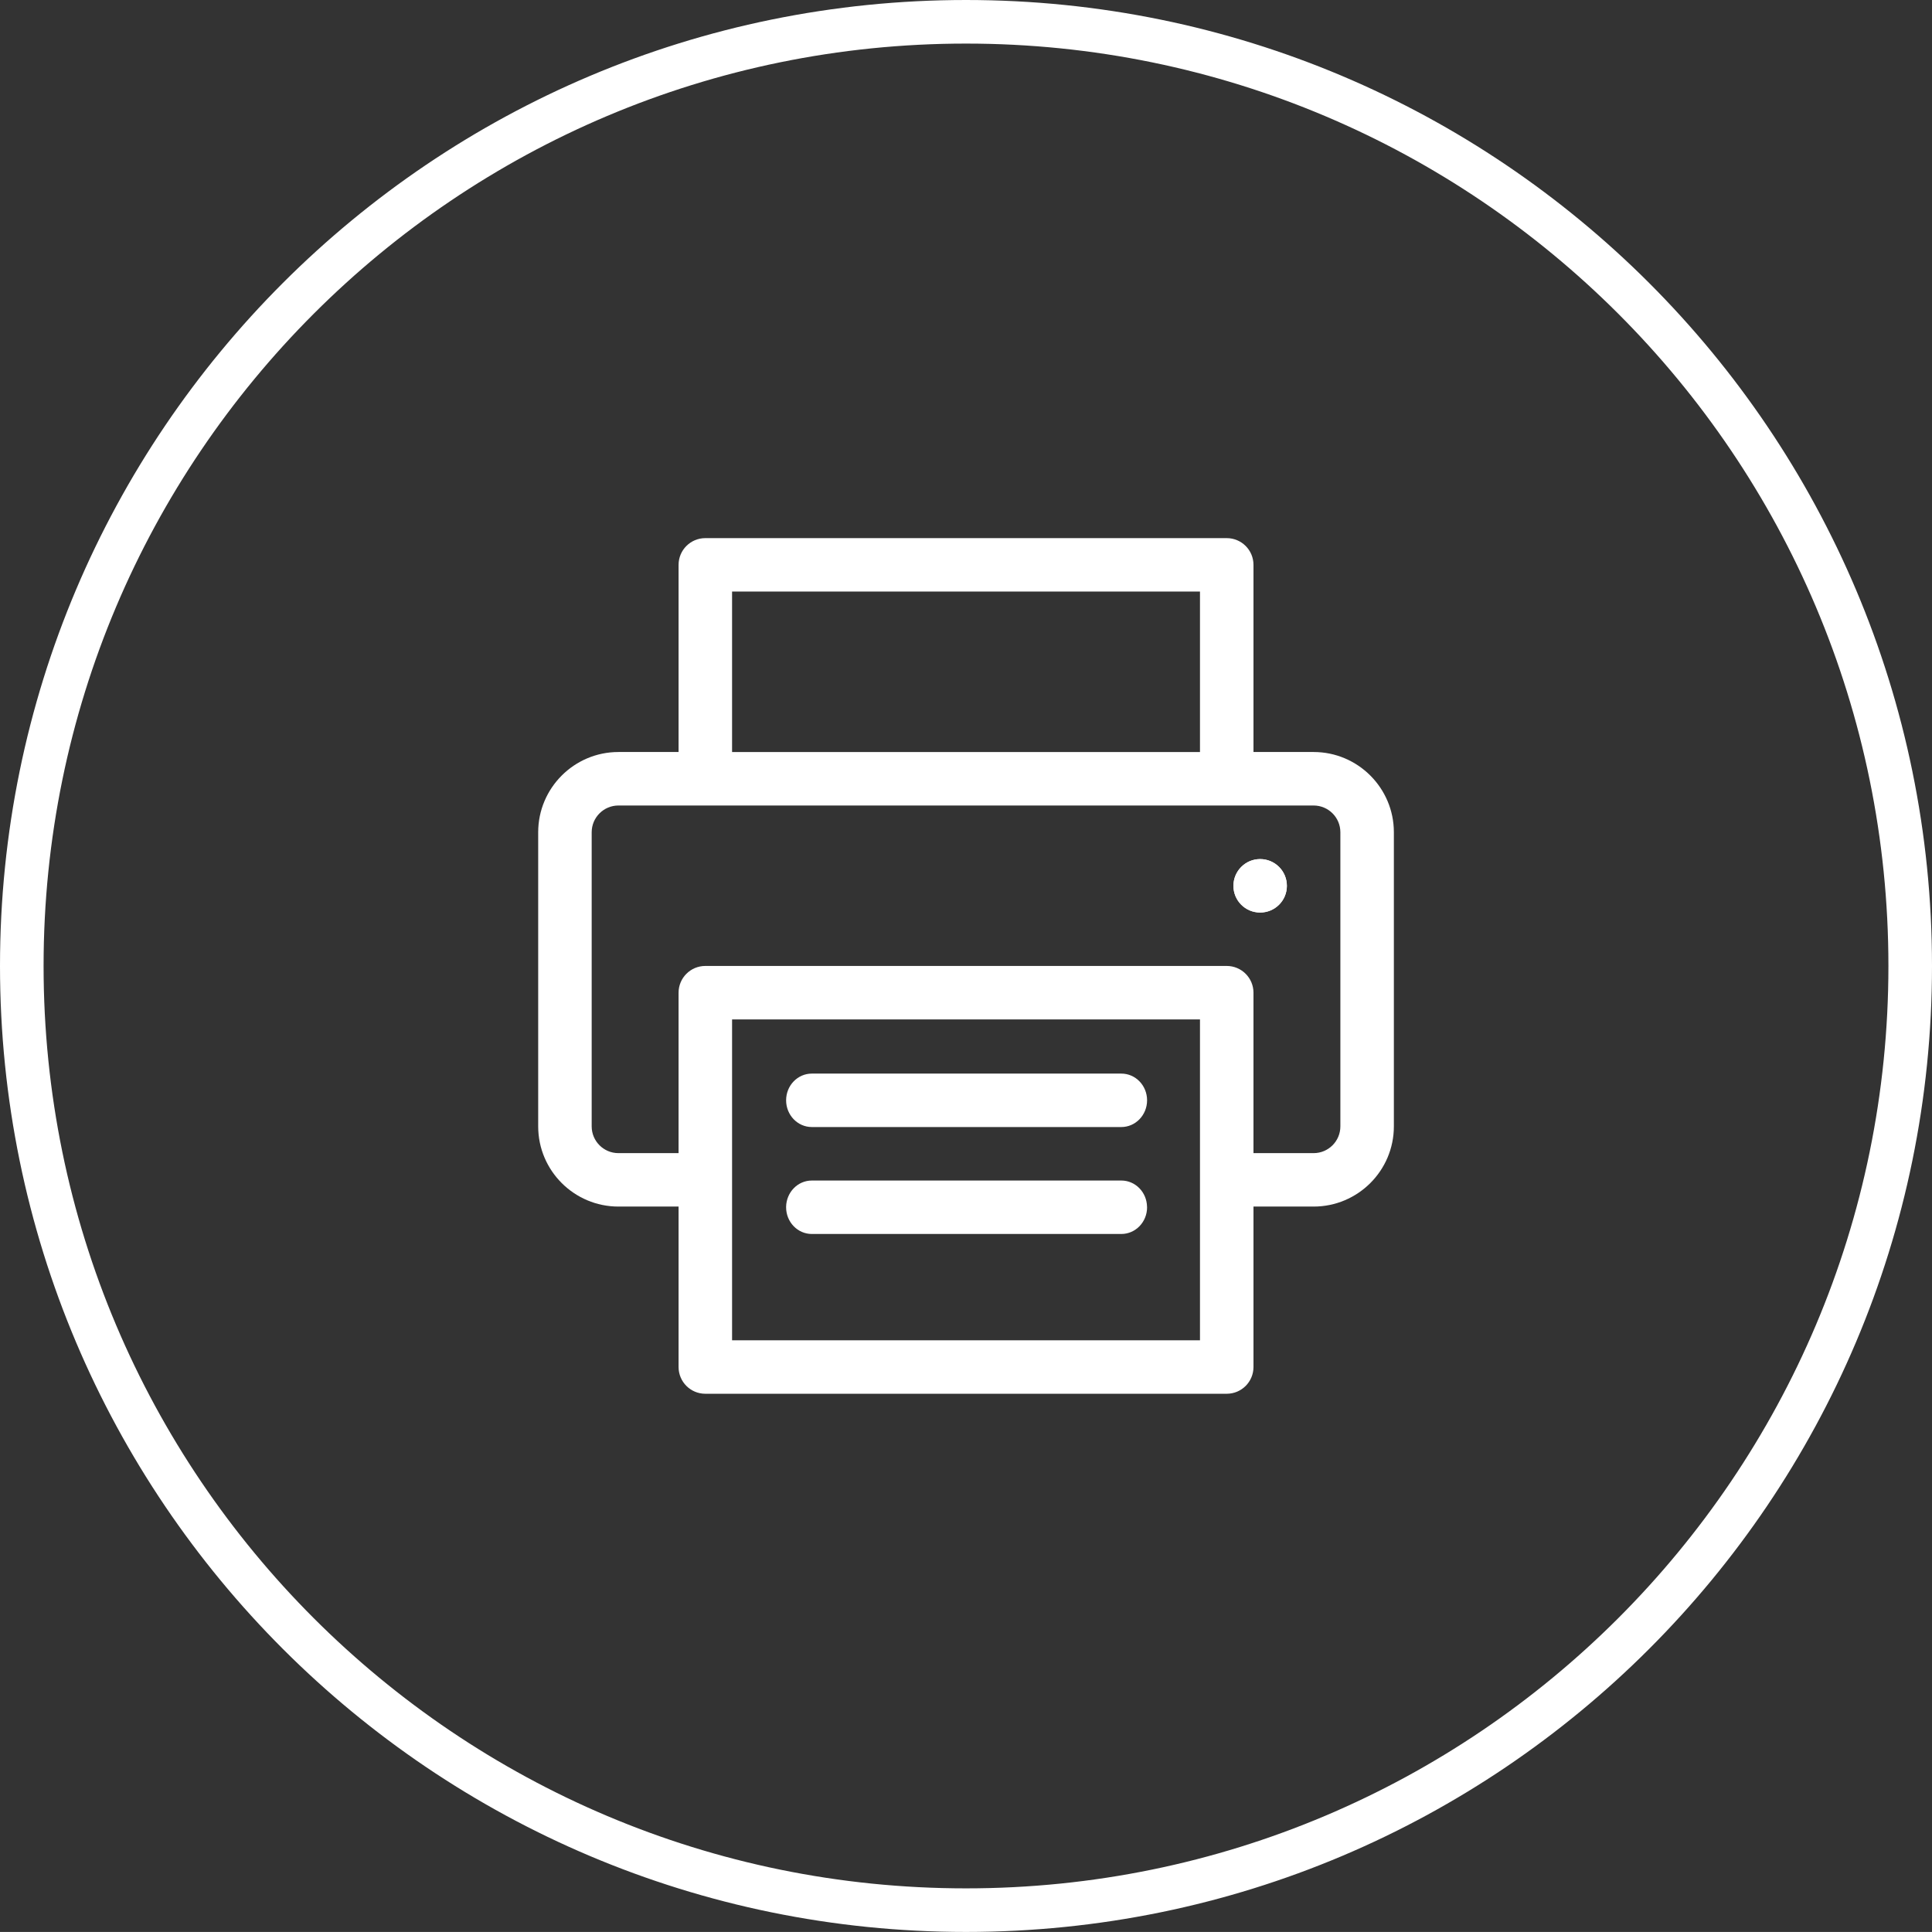
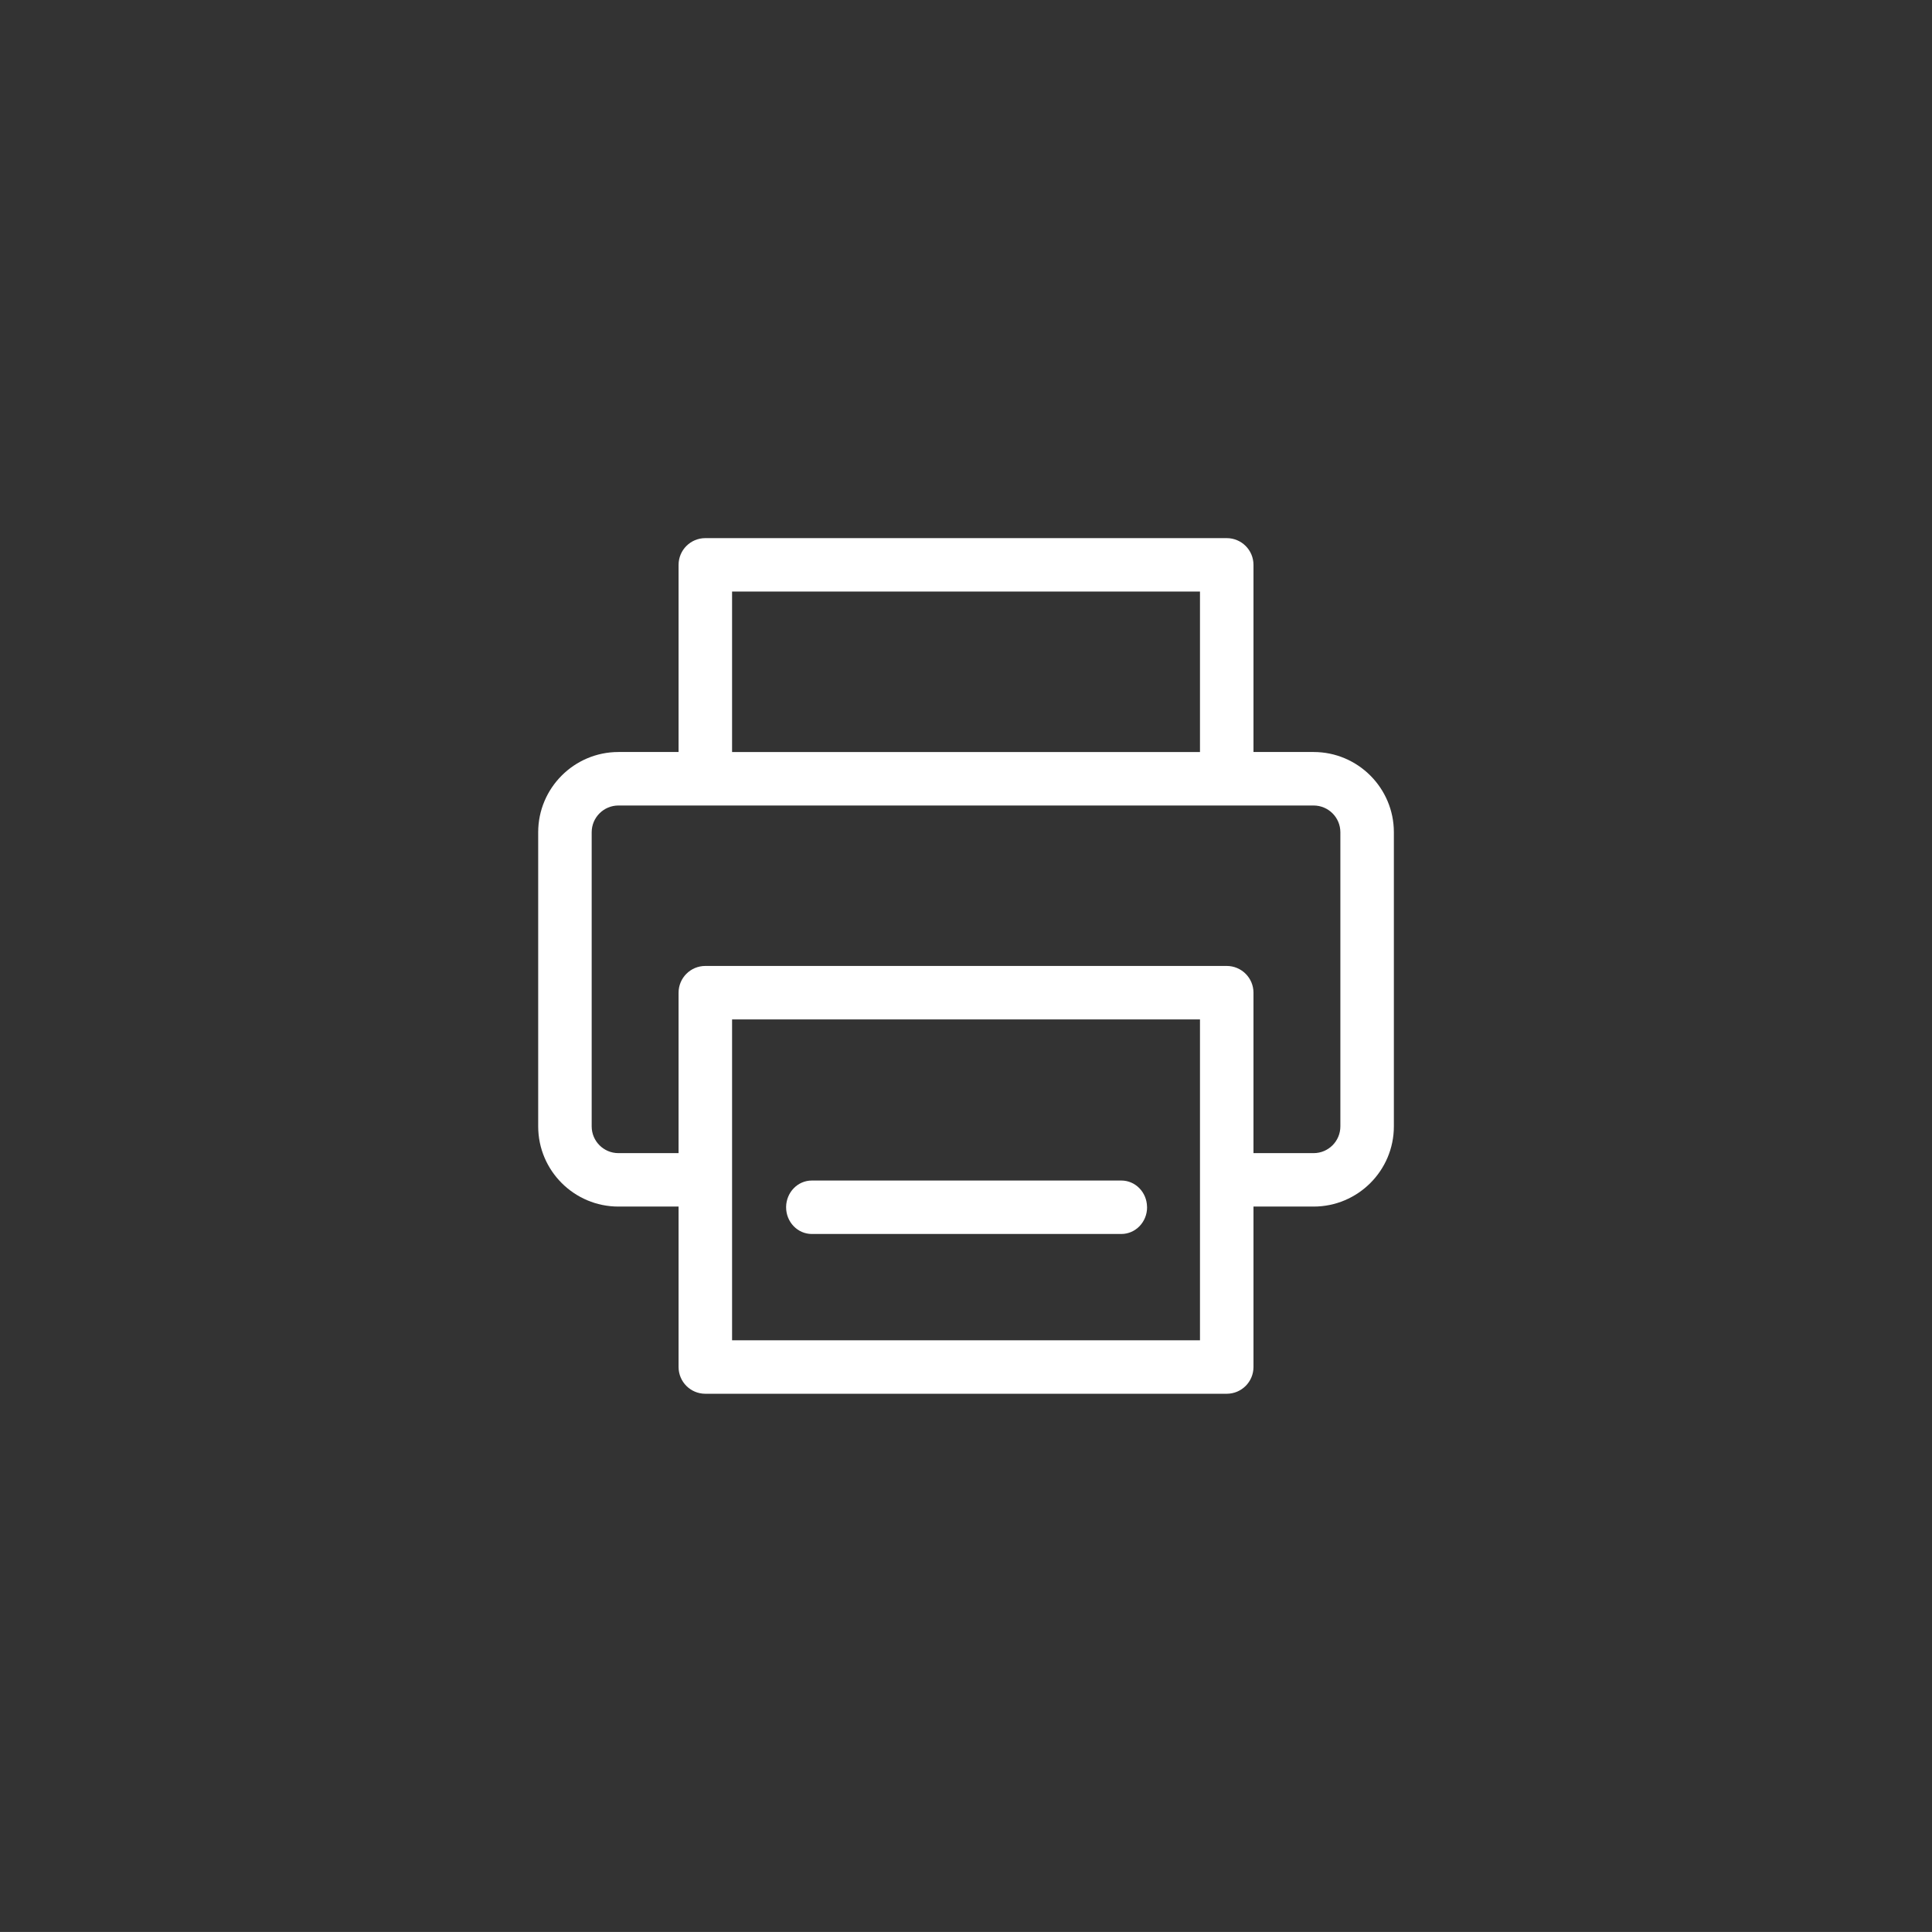
<svg xmlns="http://www.w3.org/2000/svg" id="Ebene_1" data-name="Ebene 1" viewBox="0 0 354.64 354.63">
  <rect x="0" y="0" width="354.64" height="354.63" fill="#333333" stroke="none" />
  <defs>
    <style>
      .cls-1 {
        fill: none;
        stroke: #fff;
        stroke-miterlimit: 10;
        stroke-width: 8px;

      }

      .cls-2 {
        stroke-width: 0px;
      fill: white;
      }
    </style>
  </defs>
-   <path class="cls-1" d="M177.32,4C81.6,4,4,81.59,4,177.31s77.6,173.32,173.32,173.32,173.32-77.6,173.32-173.32S273.05,4,177.32,4Z" />
  <g>
-     <path class="cls-2" d="M231.31,167.5c-2.71,0-4.9-2.19-4.9-4.9s2.19-4.91,4.9-4.91,4.91,2.19,4.91,4.91-2.19,4.9-4.91,4.9Z" />
    <path class="cls-2" d="M241.13,138.04h-11.04v-34.35c0-2.72-2.2-4.91-4.91-4.91h-95.71c-2.71,0-4.91,2.19-4.91,4.91v34.35h-11.04c-8.12,0-14.73,6.61-14.73,14.73v53.99c0,8.12,6.61,14.72,14.73,14.72h11.04v29.45c0,2.72,2.2,4.91,4.91,4.91h95.71c2.71,0,4.91-2.19,4.91-4.91v-29.45h11.04c8.12,0,14.73-6.6,14.73-14.72v-53.99c0-8.12-6.61-14.73-14.73-14.73h0ZM134.38,108.59h85.89v29.45h-85.89v-29.45ZM220.27,246.03h-85.89v-58.9h85.89v58.9h0ZM246.04,206.76c0,2.71-2.2,4.91-4.91,4.91h-11.04v-29.45c0-2.71-2.2-4.91-4.91-4.91h-95.71c-2.71,0-4.91,2.2-4.91,4.91v29.45h-11.04c-2.71,0-4.91-2.2-4.91-4.91v-53.99c0-2.71,2.2-4.91,4.91-4.91h127.61c2.71,0,4.91,2.2,4.91,4.91v53.99h0Z" />
-     <path class="cls-2" d="M236.22,162.61c0,2.71-2.19,4.9-4.91,4.9s-4.9-2.19-4.9-4.9,2.19-4.91,4.9-4.91,4.91,2.19,4.91,4.91Z" />
    <path class="cls-2" d="M210.56,221.61c0,2.71-2.12,4.9-4.73,4.9h-56.81c-2.61,0-4.72-2.19-4.72-4.9v-.11c.06-2.66,2.14-4.8,4.72-4.8h56.81c2.58,0,4.67,2.14,4.72,4.8v.11h0Z" />
-     <path class="cls-2" d="M210.56,201.97c0,2.71-2.12,4.91-4.73,4.91h-56.81c-2.61,0-4.72-2.2-4.72-4.91s2.11-4.9,4.72-4.9h56.81c2.61,0,4.73,2.19,4.73,4.9Z" />
  </g>
</svg>